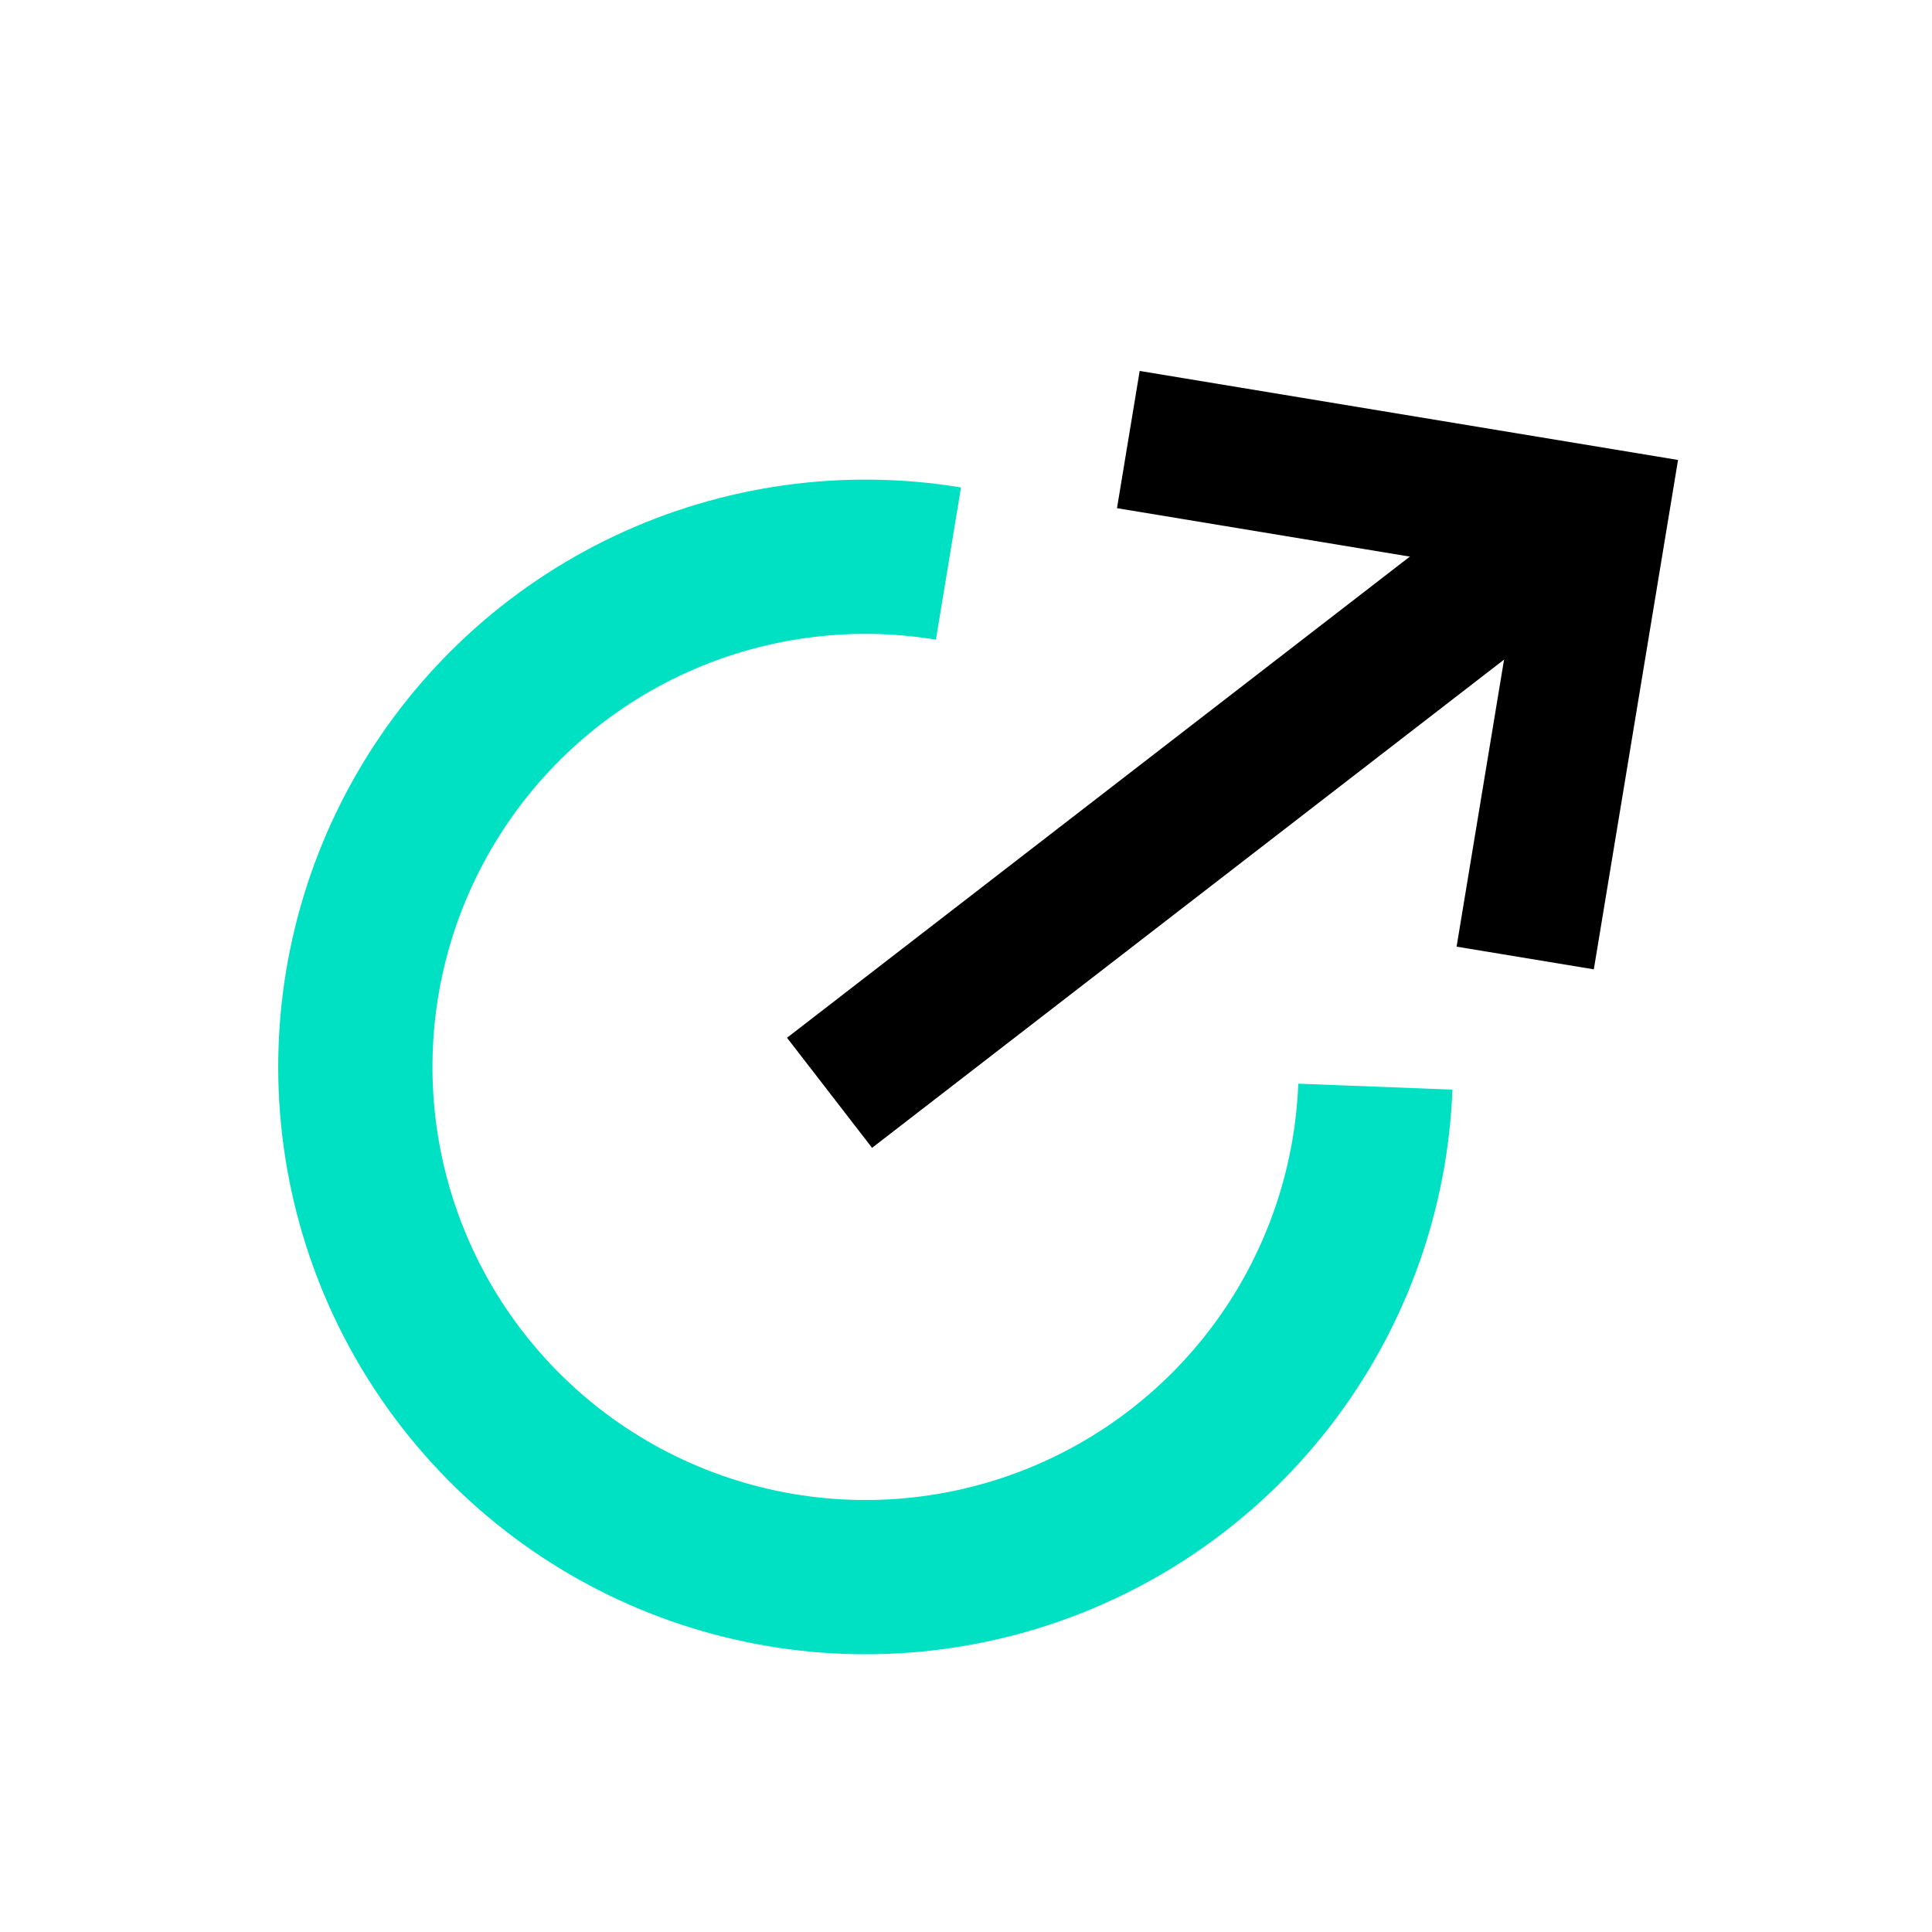
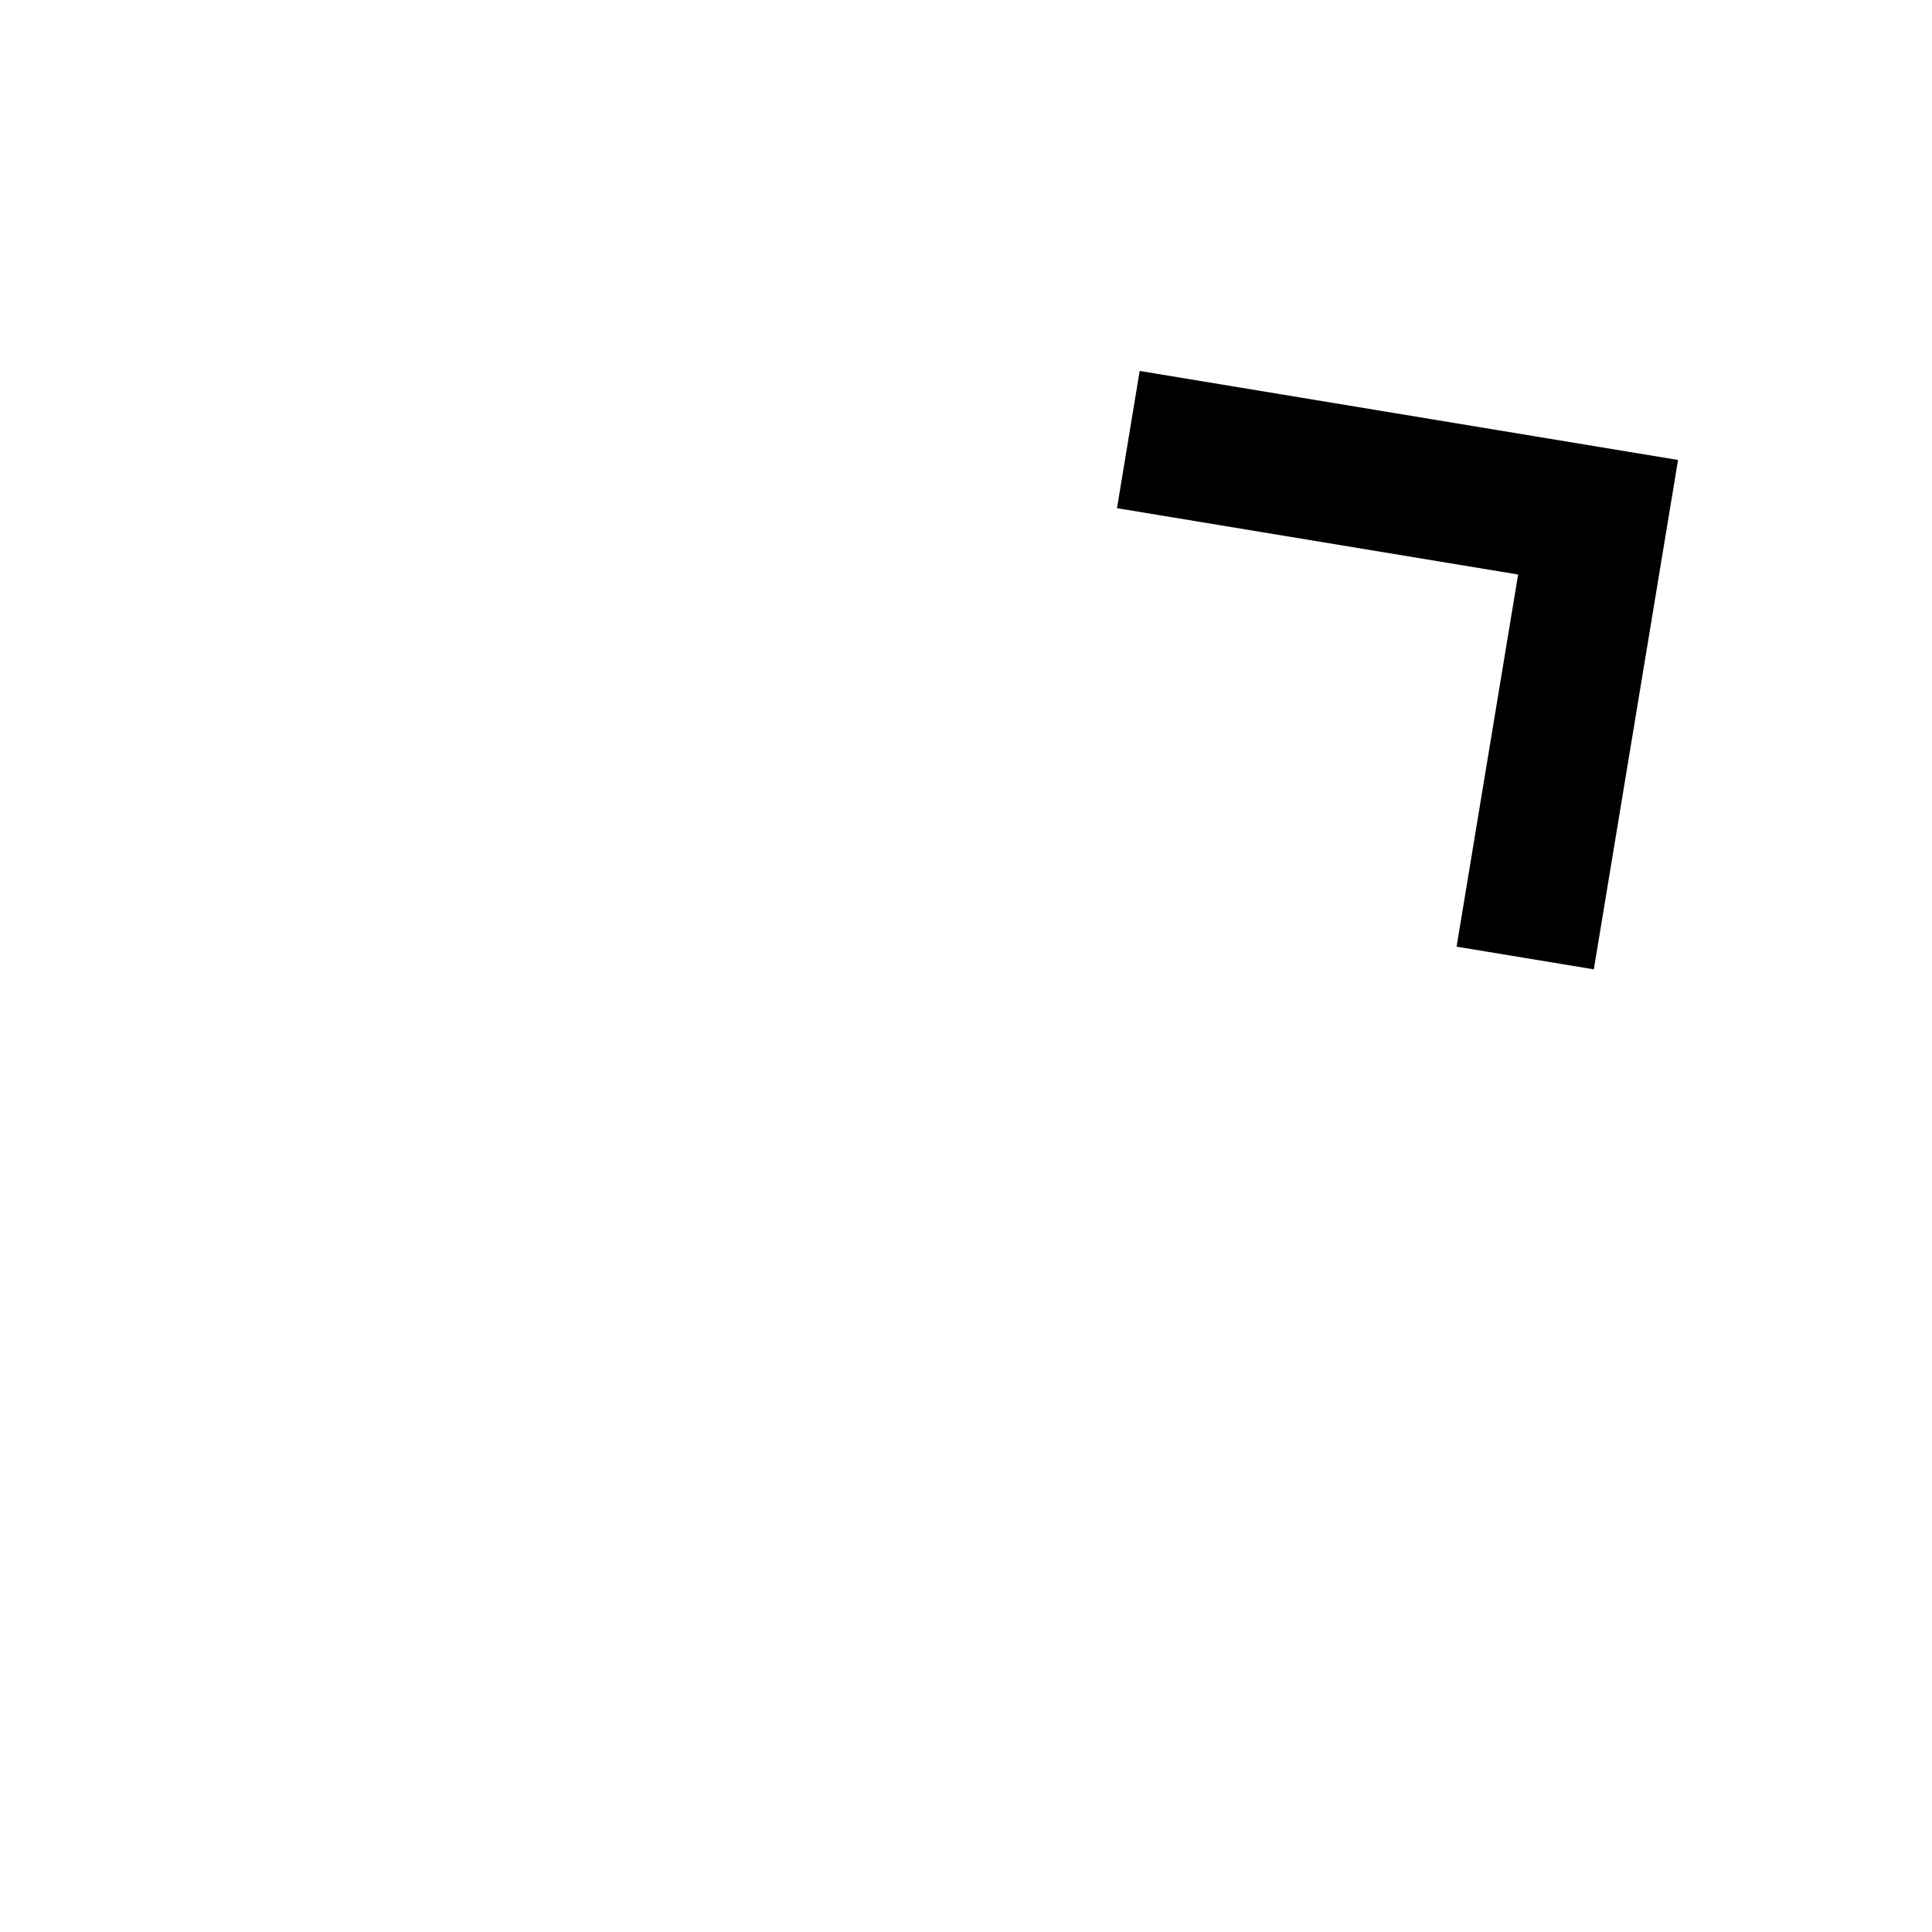
<svg xmlns="http://www.w3.org/2000/svg" width="125" height="125" viewBox="0 0 125 125" fill="none">
  <path fill-rule="evenodd" clip-rule="evenodd" d="M98.222 37.171L72.269 32.879L73.737 24L108.569 29.76L103.12 62.716L94.241 61.248L98.222 37.171Z" fill="black" />
-   <path fill-rule="evenodd" clip-rule="evenodd" d="M50.92 67.143L100.041 29.195L105.543 36.318L56.422 74.265L50.92 67.143Z" fill="black" />
-   <path d="M93.972 70.499C93.674 78.21 91.035 85.649 86.406 91.824C81.777 97.999 75.377 102.618 68.059 105.067C60.74 107.517 52.849 107.679 45.436 105.533C38.023 103.388 31.438 99.036 26.559 93.057C21.68 87.078 18.736 79.754 18.121 72.061C17.506 64.369 19.247 56.671 23.114 49.992C26.981 43.313 32.789 37.97 39.767 34.673C46.745 31.376 54.562 30.282 62.176 31.537L60.554 41.385C54.939 40.46 49.176 41.266 44.031 43.697C38.886 46.128 34.603 50.068 31.752 54.992C28.9 59.917 27.616 65.593 28.07 71.266C28.524 76.938 30.694 82.338 34.292 86.746C37.89 91.155 42.745 94.364 48.211 95.946C53.677 97.528 59.495 97.408 64.891 95.602C70.288 93.796 75.006 90.391 78.42 85.837C81.833 81.284 83.779 75.799 83.998 70.113L93.972 70.499Z" fill="#00E1C4" />
</svg>